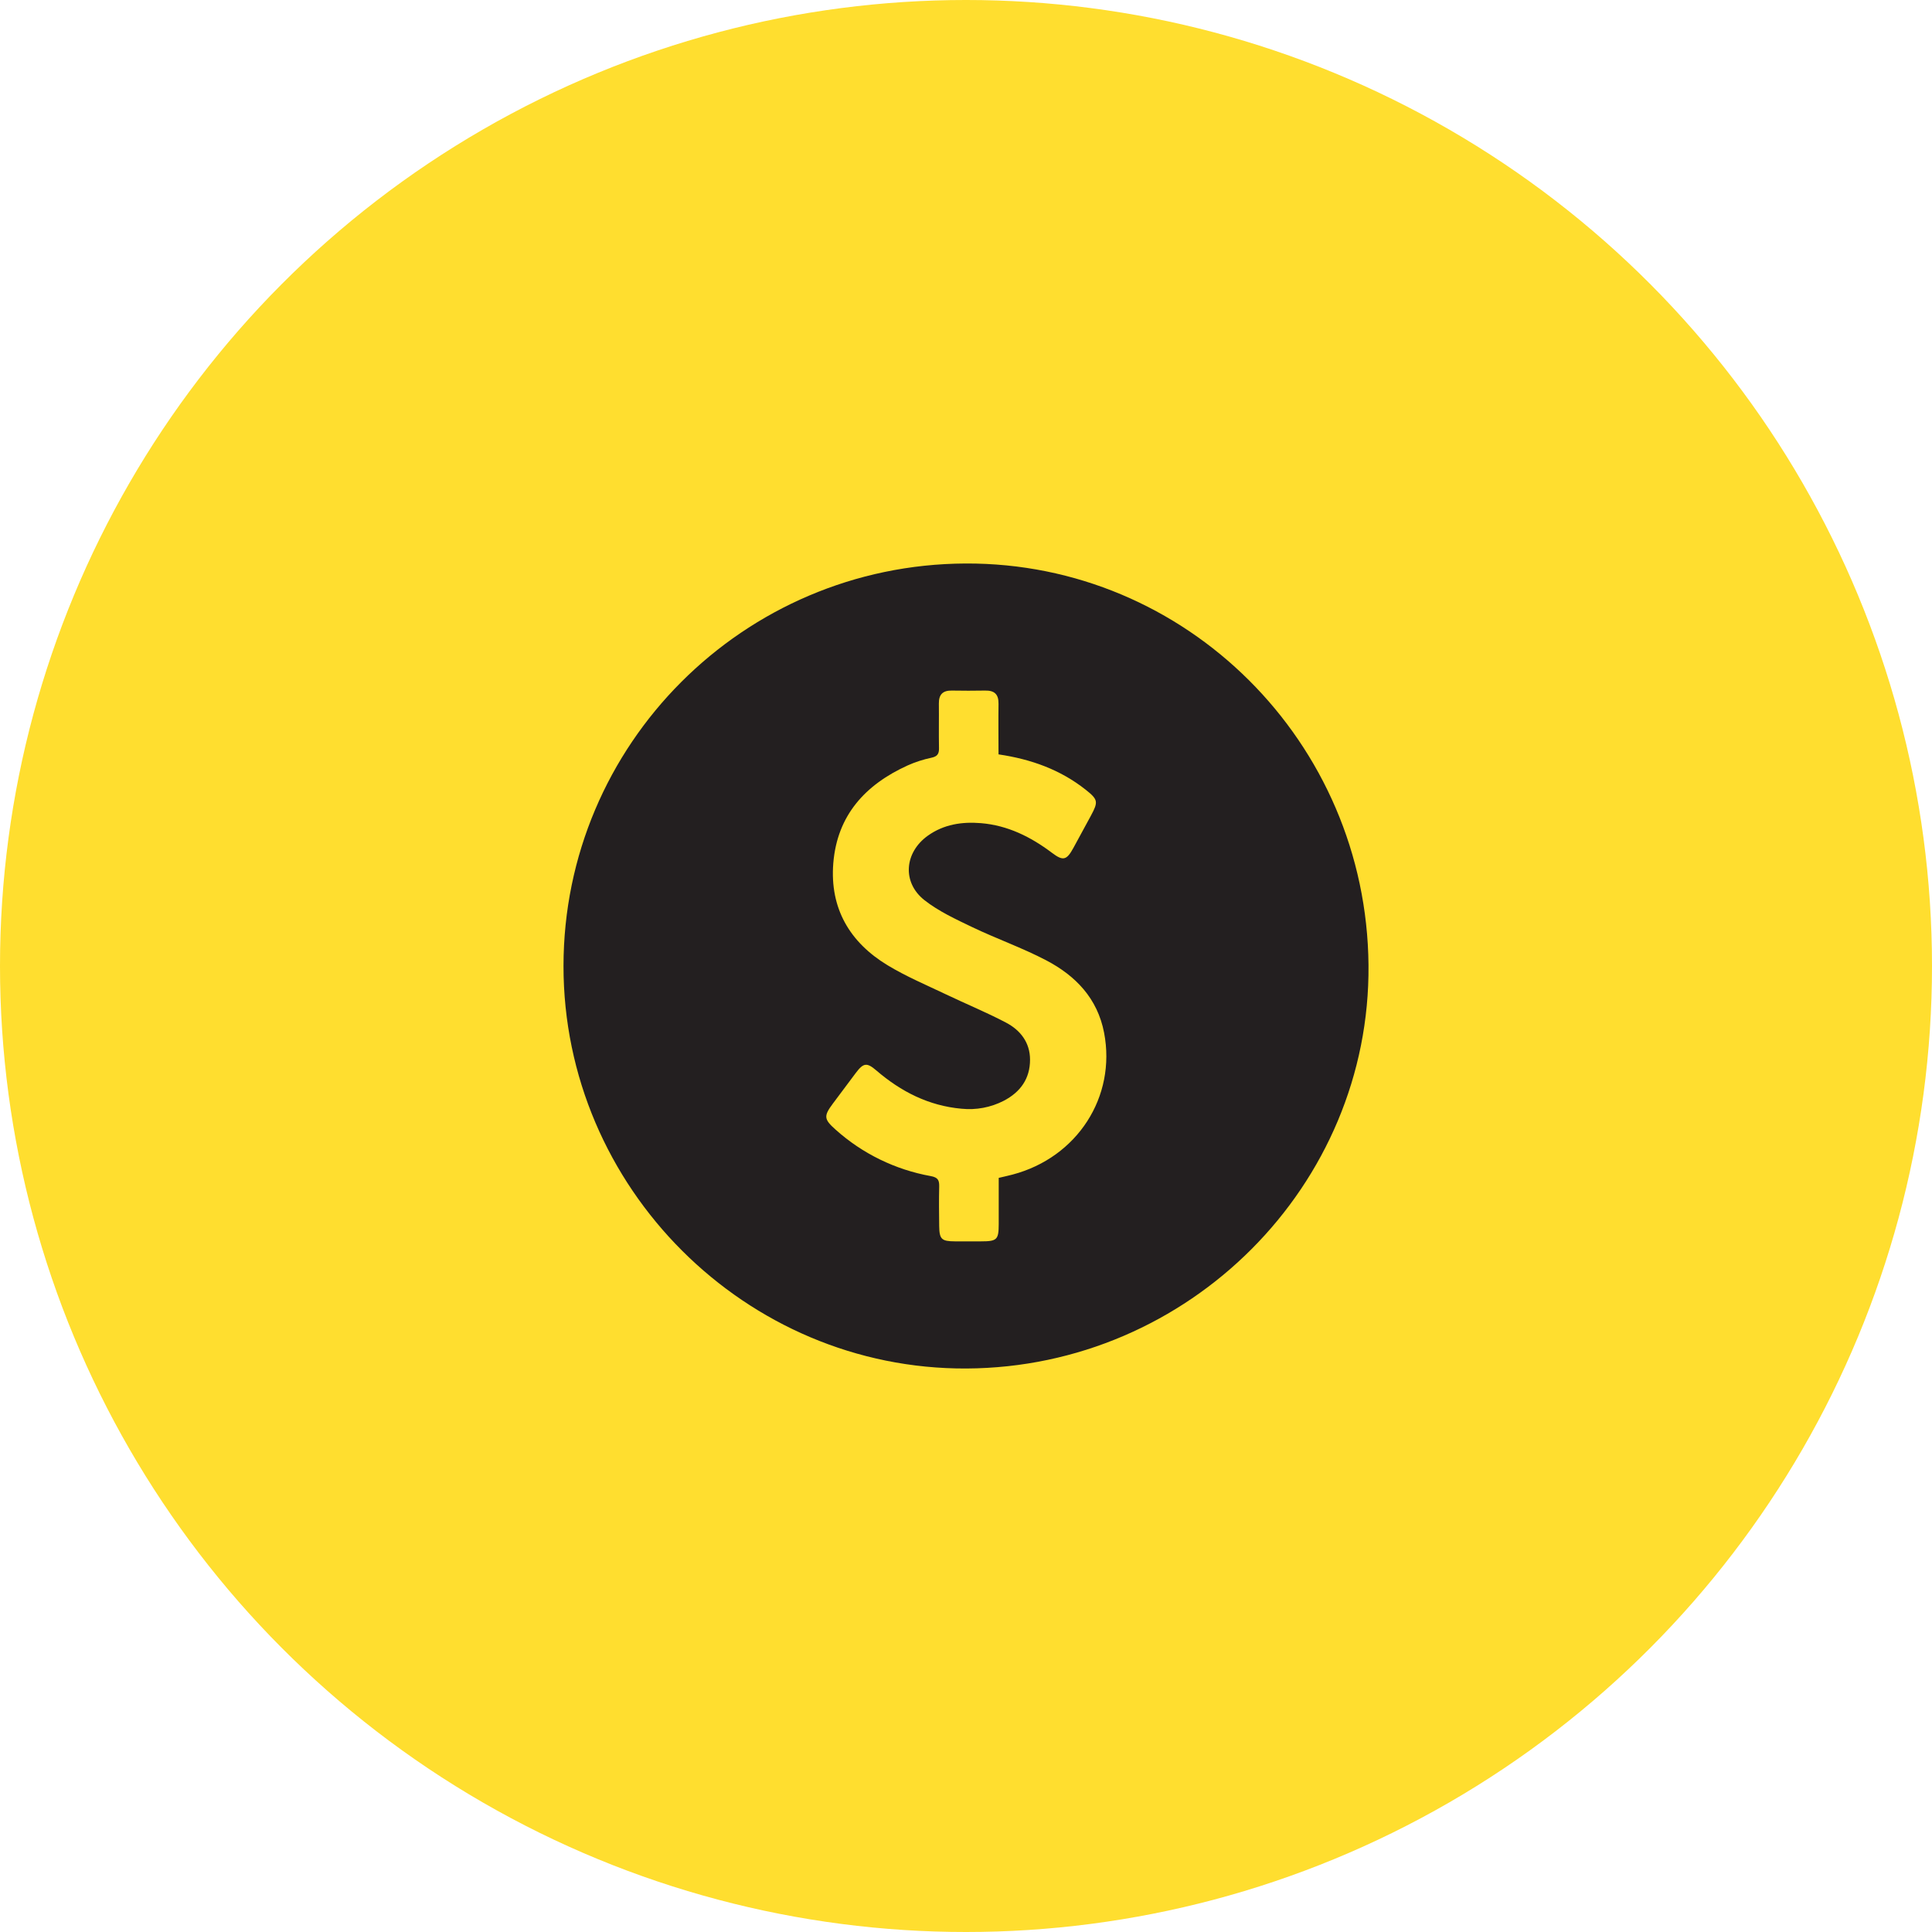
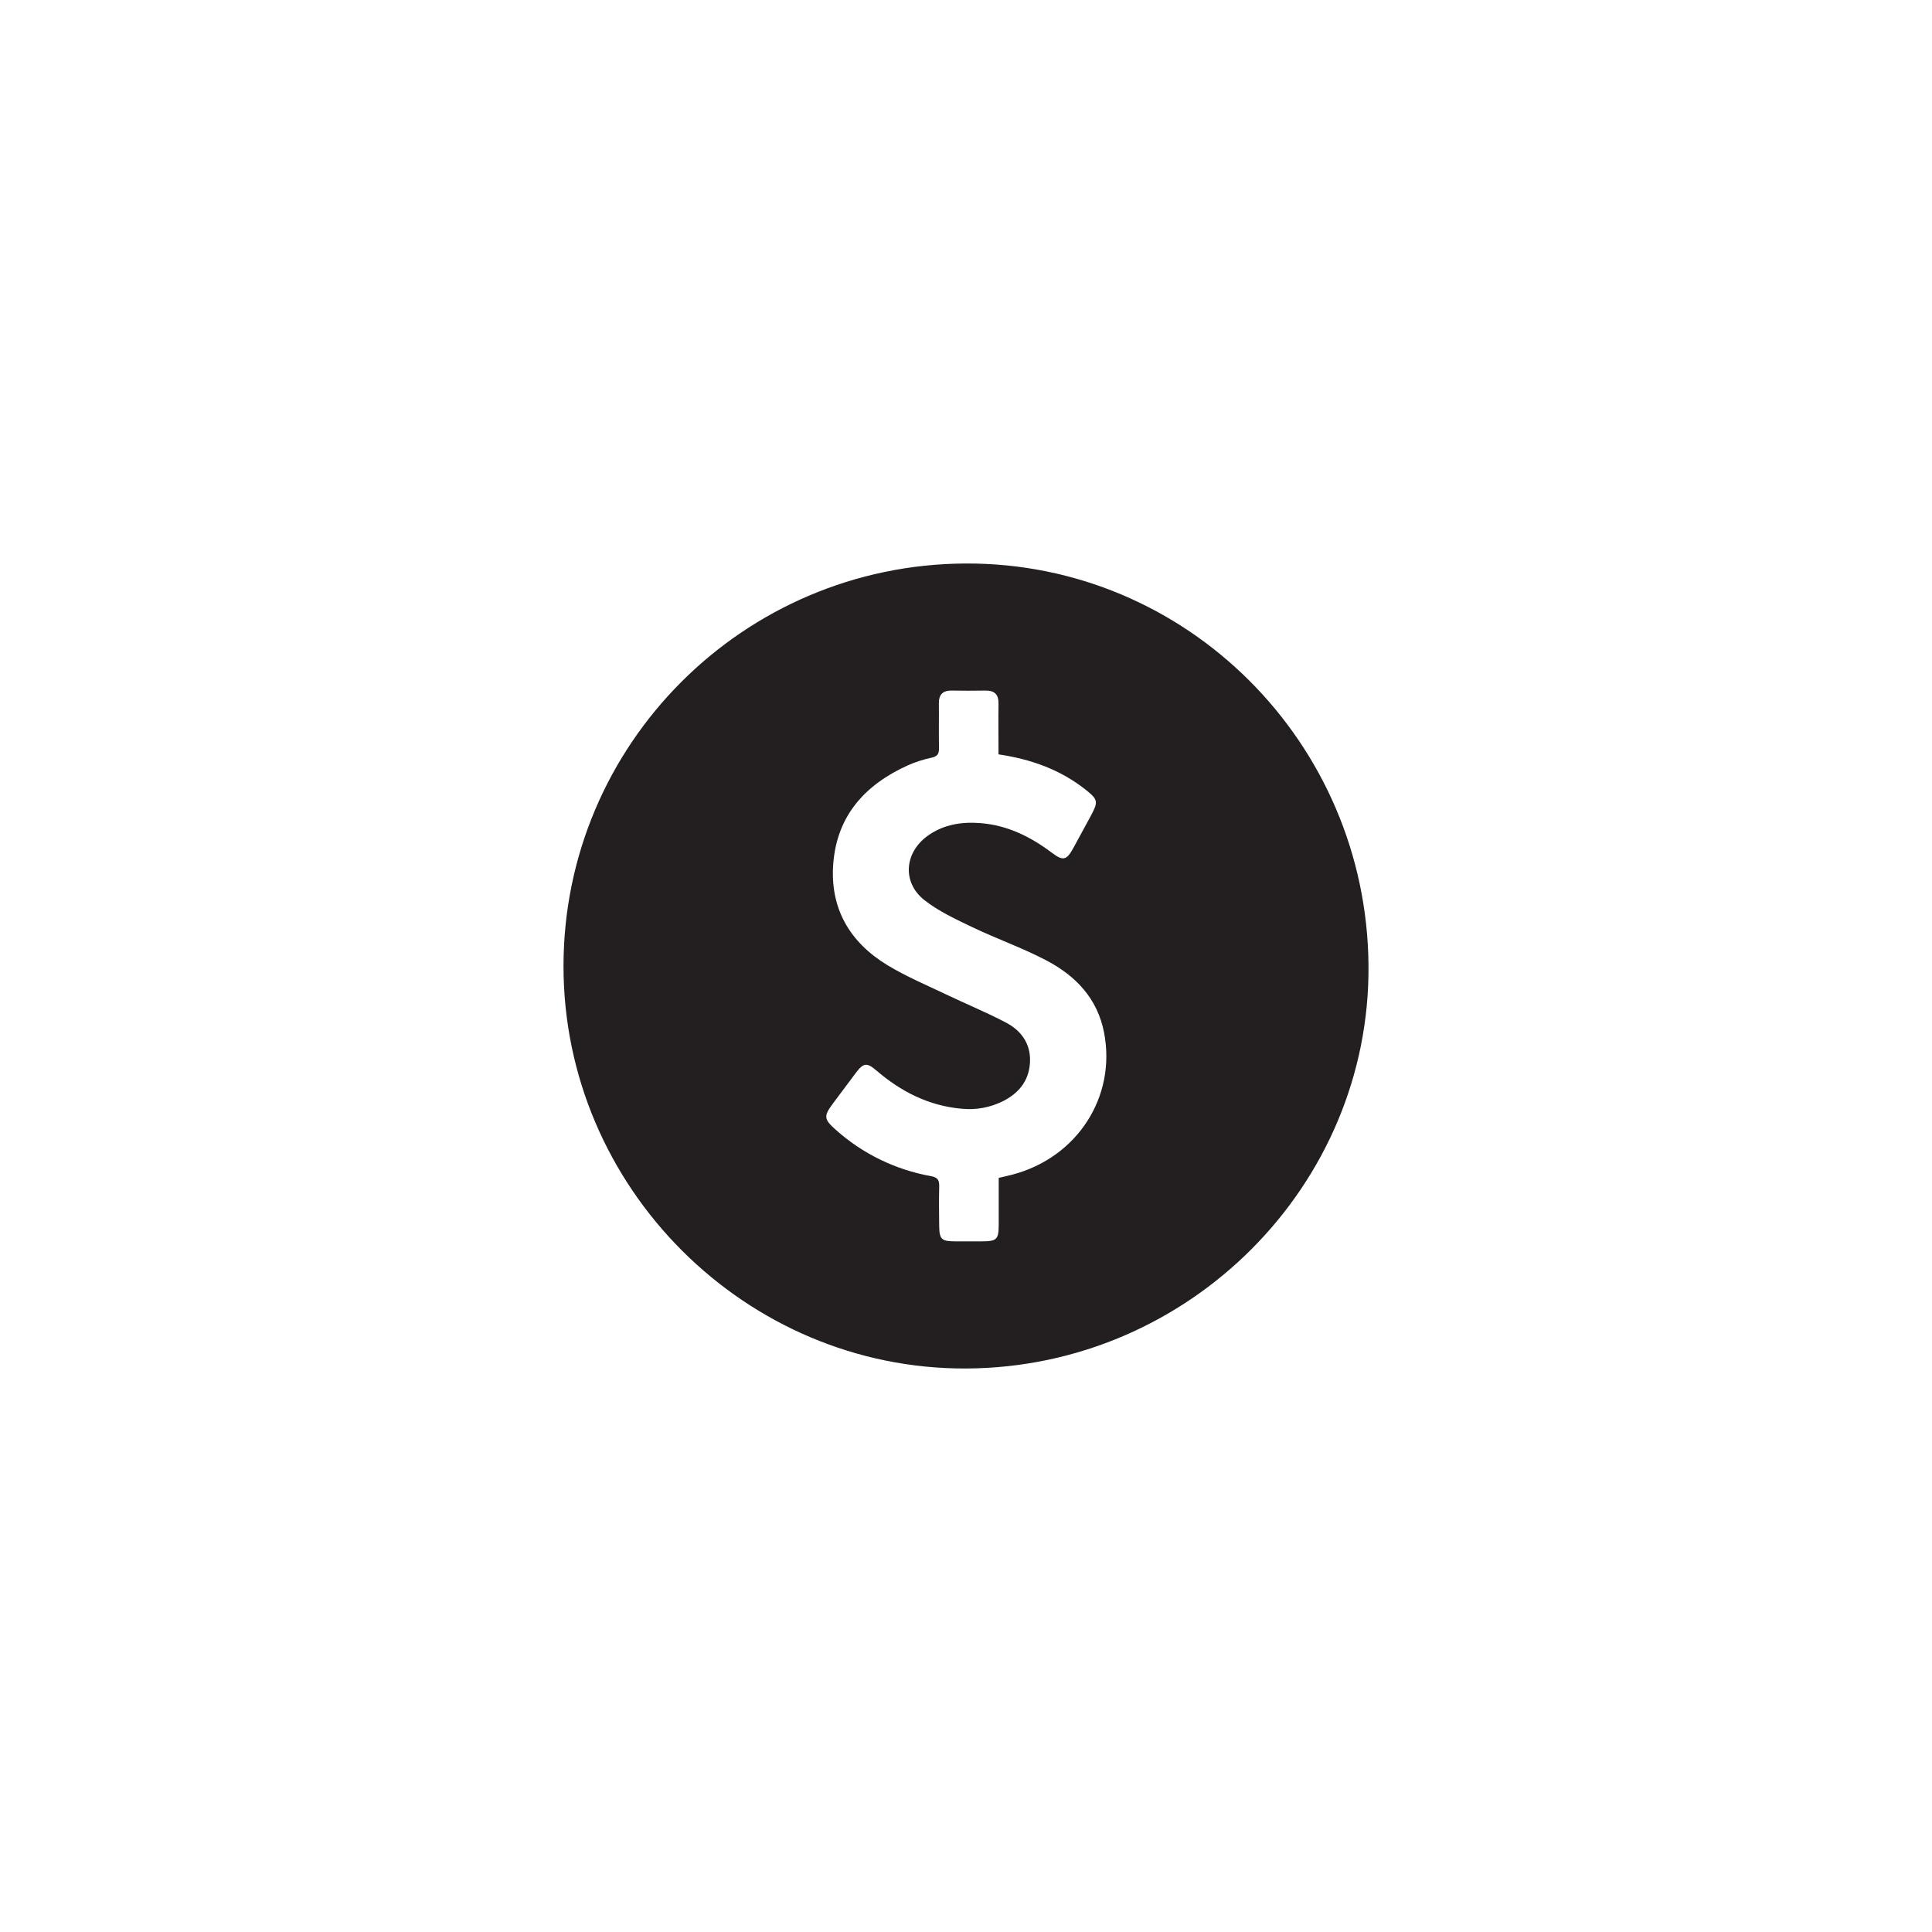
<svg xmlns="http://www.w3.org/2000/svg" width="48" height="48" viewBox="0 0 48 48" fill="none">
-   <circle cx="24" cy="24" r="24" fill="#FFDE2F" />
  <path d="M23.988 14C29.47 13.975 33.95 18.438 34 23.975C34.05 29.448 29.542 33.972 24.012 34C18.526 34.027 13.997 29.504 14 23.999C14.003 18.494 18.469 14.025 23.988 14ZM24.808 18.742C24.808 18.307 24.802 17.897 24.808 17.487C24.812 17.249 24.707 17.152 24.474 17.157C24.197 17.163 23.921 17.161 23.644 17.157C23.422 17.154 23.323 17.257 23.326 17.479C23.33 17.848 23.322 18.217 23.329 18.586C23.332 18.727 23.291 18.793 23.143 18.825C22.939 18.868 22.74 18.932 22.55 19.017C21.5 19.494 20.799 20.255 20.703 21.446C20.613 22.568 21.112 23.414 22.056 23.984C22.513 24.26 23.009 24.47 23.492 24.7C23.99 24.938 24.502 25.148 24.991 25.405C25.35 25.592 25.591 25.9 25.591 26.328C25.591 26.799 25.352 27.133 24.937 27.349C24.614 27.515 24.25 27.583 23.889 27.546C23.074 27.473 22.384 27.121 21.771 26.594C21.537 26.393 21.453 26.405 21.265 26.653C21.077 26.902 20.882 27.163 20.692 27.419C20.461 27.729 20.468 27.806 20.761 28.066C21.427 28.663 22.246 29.062 23.126 29.22C23.306 29.253 23.338 29.326 23.334 29.483C23.326 29.81 23.33 30.137 23.334 30.464C23.339 30.79 23.395 30.839 23.722 30.841C23.94 30.841 24.158 30.841 24.376 30.841C24.771 30.841 24.812 30.8 24.813 30.414C24.813 30.028 24.813 29.647 24.813 29.264C24.947 29.233 25.053 29.209 25.157 29.182C26.767 28.756 27.736 27.248 27.431 25.658C27.266 24.802 26.722 24.241 25.991 23.858C25.4 23.549 24.764 23.325 24.161 23.037C23.748 22.839 23.321 22.642 22.966 22.363C22.406 21.92 22.47 21.177 23.054 20.761C23.449 20.48 23.901 20.412 24.371 20.451C25.036 20.506 25.608 20.791 26.133 21.186C26.412 21.397 26.499 21.377 26.67 21.063C26.815 20.798 26.959 20.533 27.102 20.268C27.292 19.916 27.28 19.865 26.973 19.62C26.343 19.122 25.619 18.862 24.808 18.742Z" fill="#231F20" />
</svg>